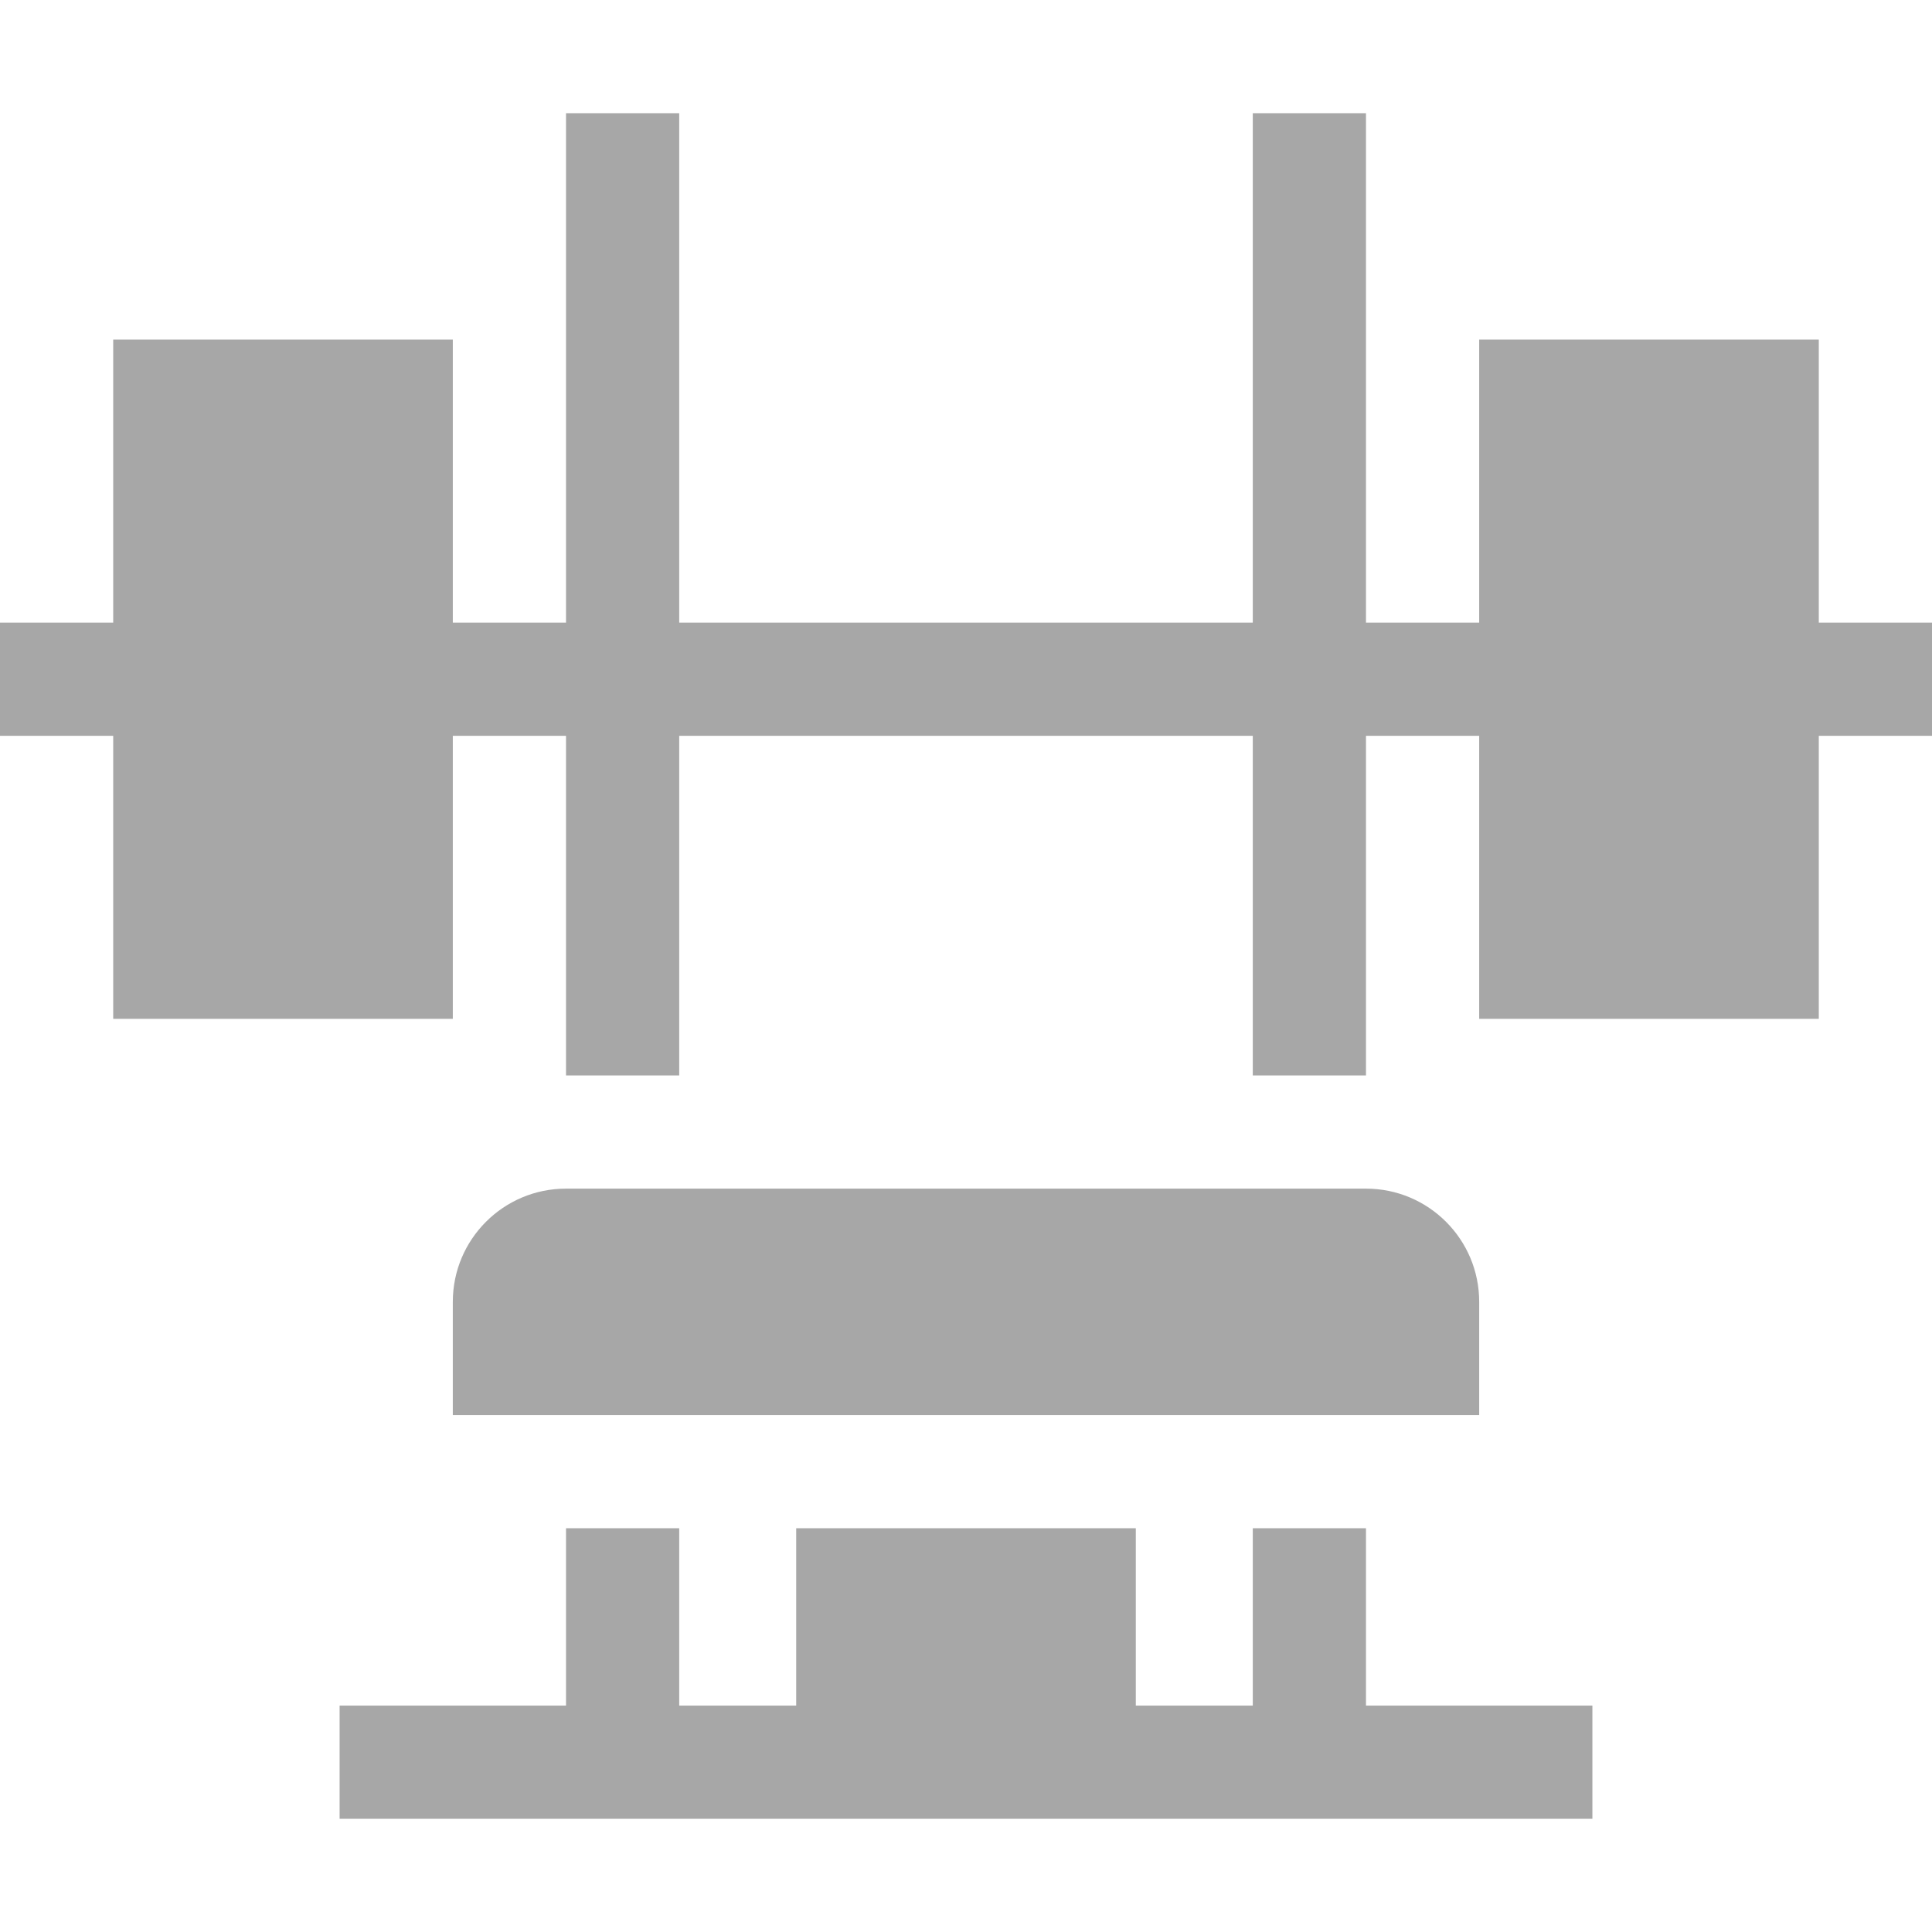
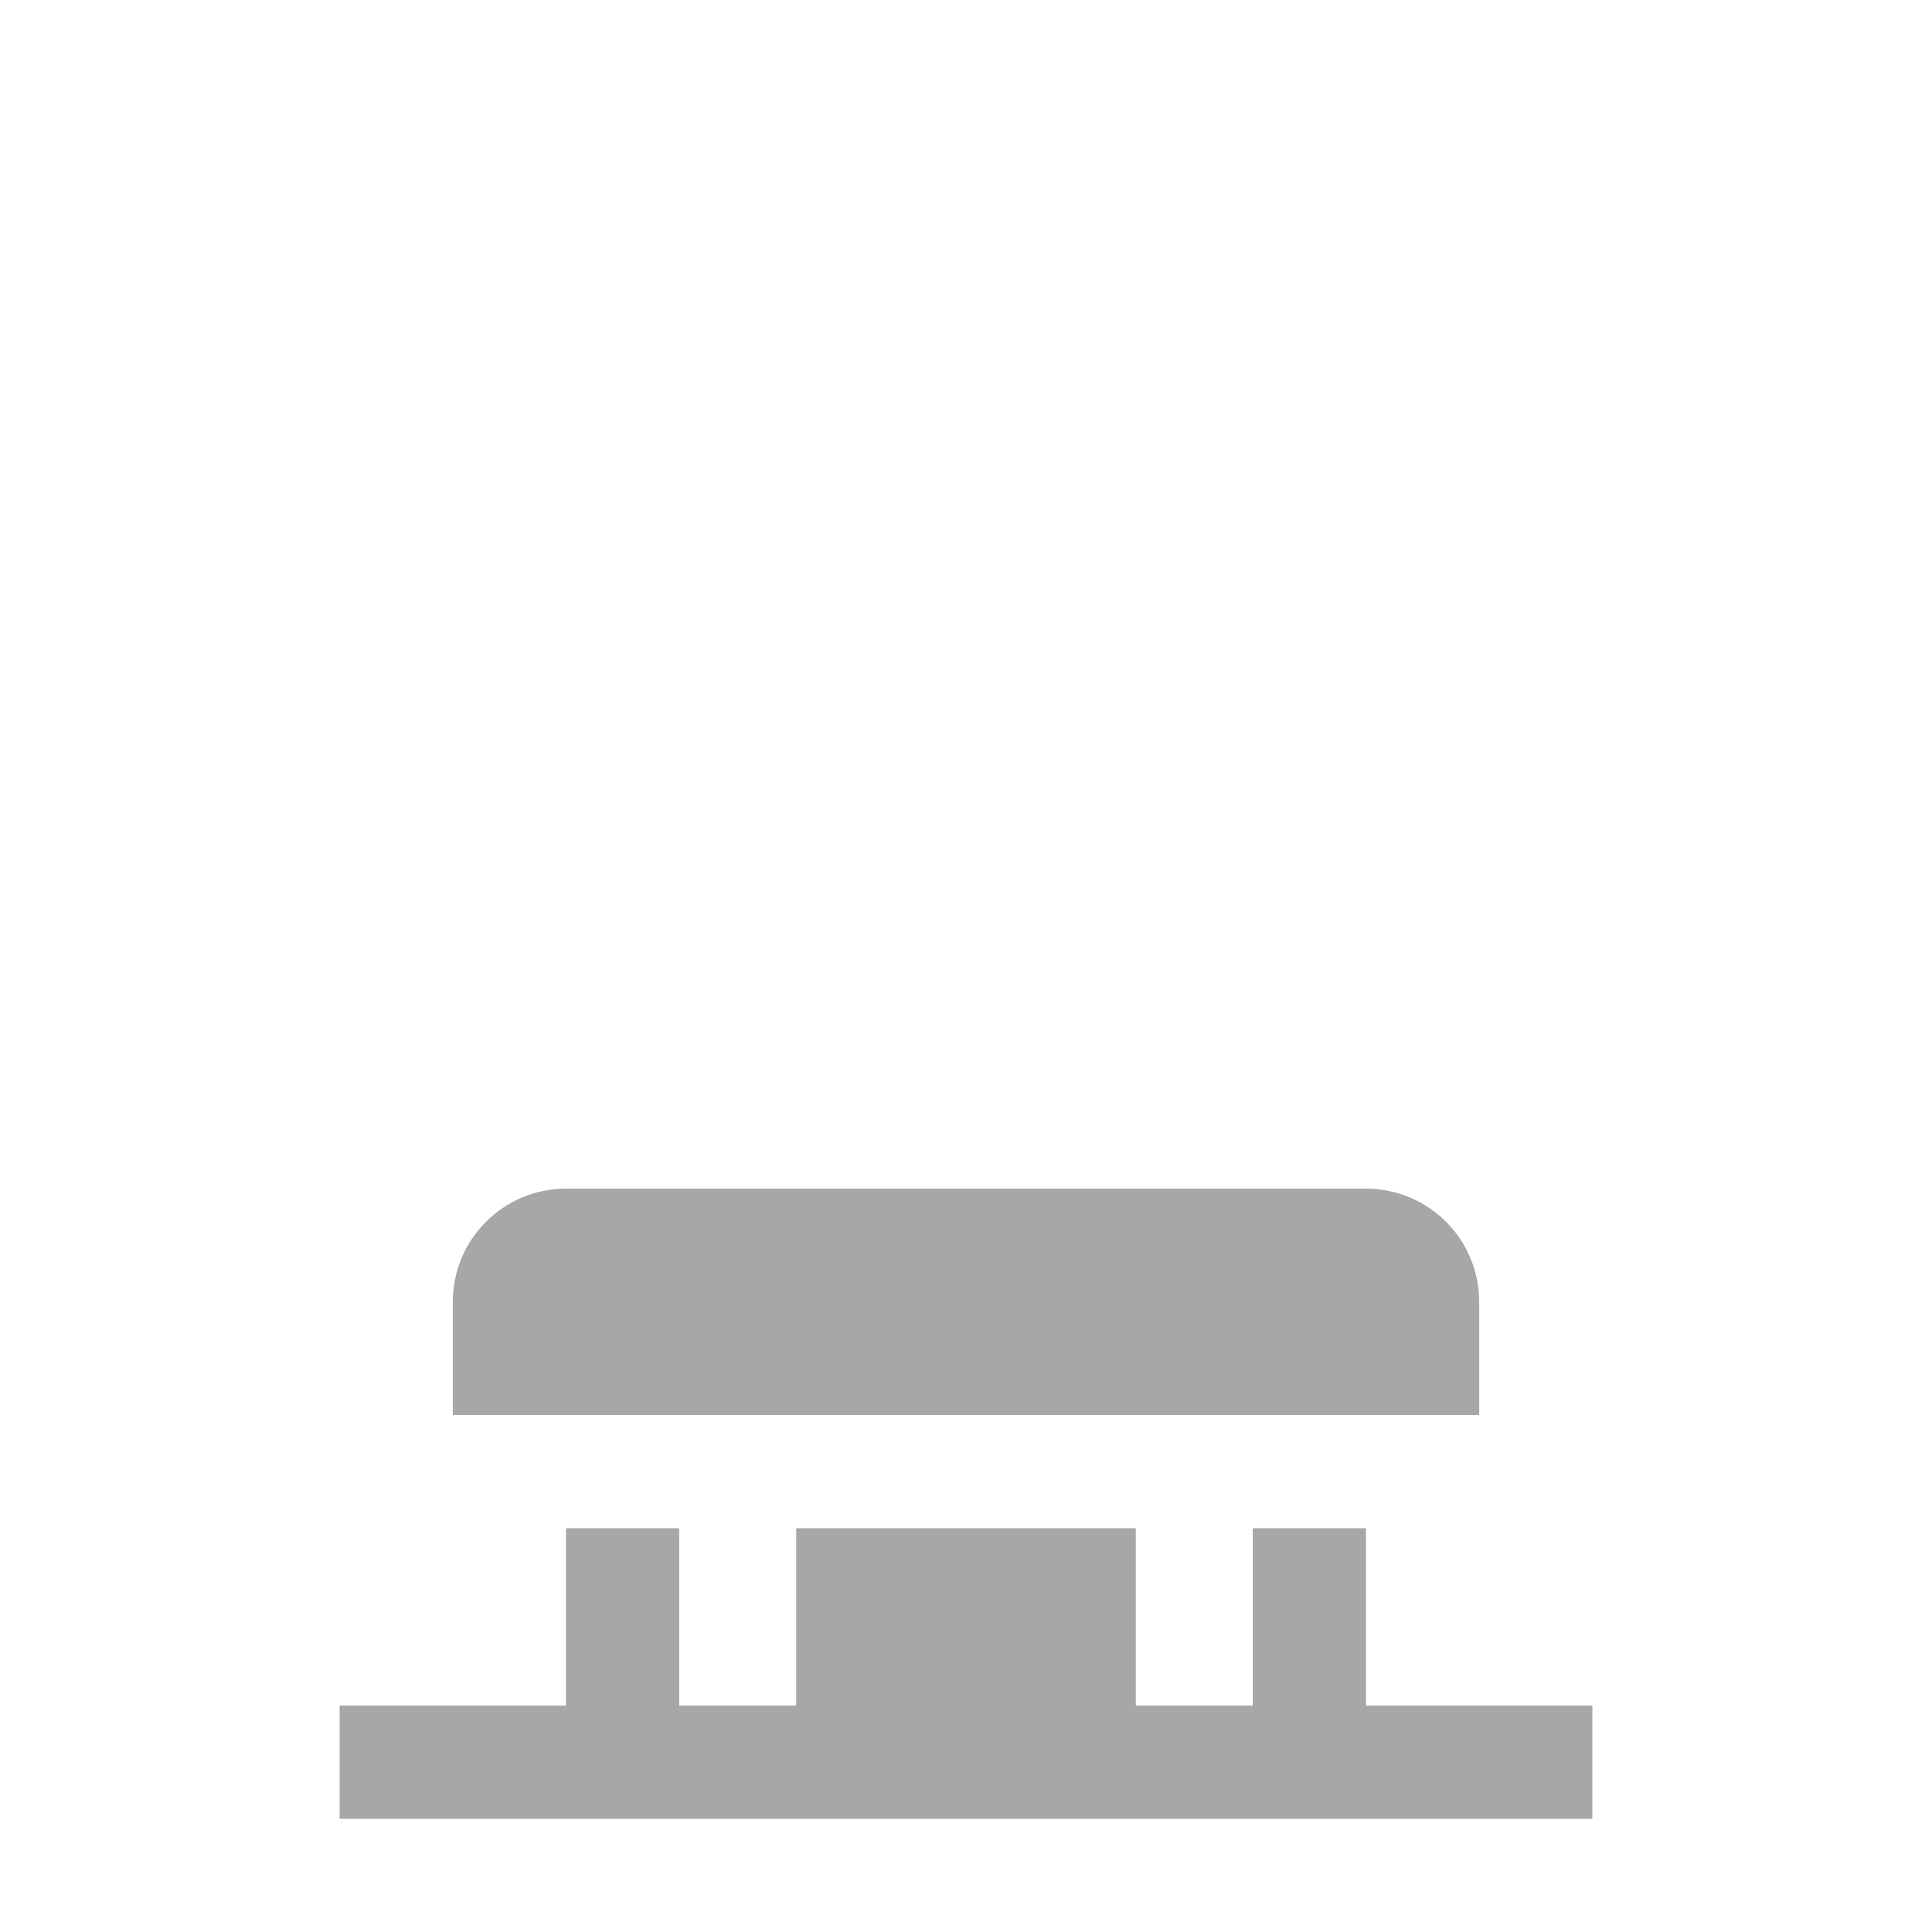
<svg xmlns="http://www.w3.org/2000/svg" preserveAspectRatio="xMidYMid slice" width="500px" height="500px" viewBox="0 0 512 512" version="1.1" xml:space="preserve" style="fill-rule:evenodd;clip-rule:evenodd;stroke-linejoin:round;stroke-miterlimit:2;">
  <g>
-     <path d="M512,165L482,165L482,90L392,90L392,165L362,165L362,30L332,30L332,165L180,165L180,30L150,30L150,165L120,165L120,90L30,90L30,165L0,165L0,195L30,195L30,270L120,270L120,195L150,195L150,285L180,285L180,195L332,195L332,285L362,285L362,195L392,195L392,270L482,270L482,195L512,195L512,165Z" style="fill:rgb(167,167,167);fill-rule:nonzero;" />
    <path d="M332,452L301,452L301,405L211,405L211,452L180,452L180,405L150,405L150,452L90,452L90,482L422,482L422,452L362,452L362,405L332,405L332,452Z" style="fill:rgb(167,167,167);fill-rule:nonzero;" />
    <path d="M150,315C133.431,315 120,328.431 120,345L120,375L392,375L392,345C392,328.431 378.569,315 362,315L150,315Z" style="fill:rgb(167,167,167);fill-rule:nonzero;" />
  </g>
</svg>